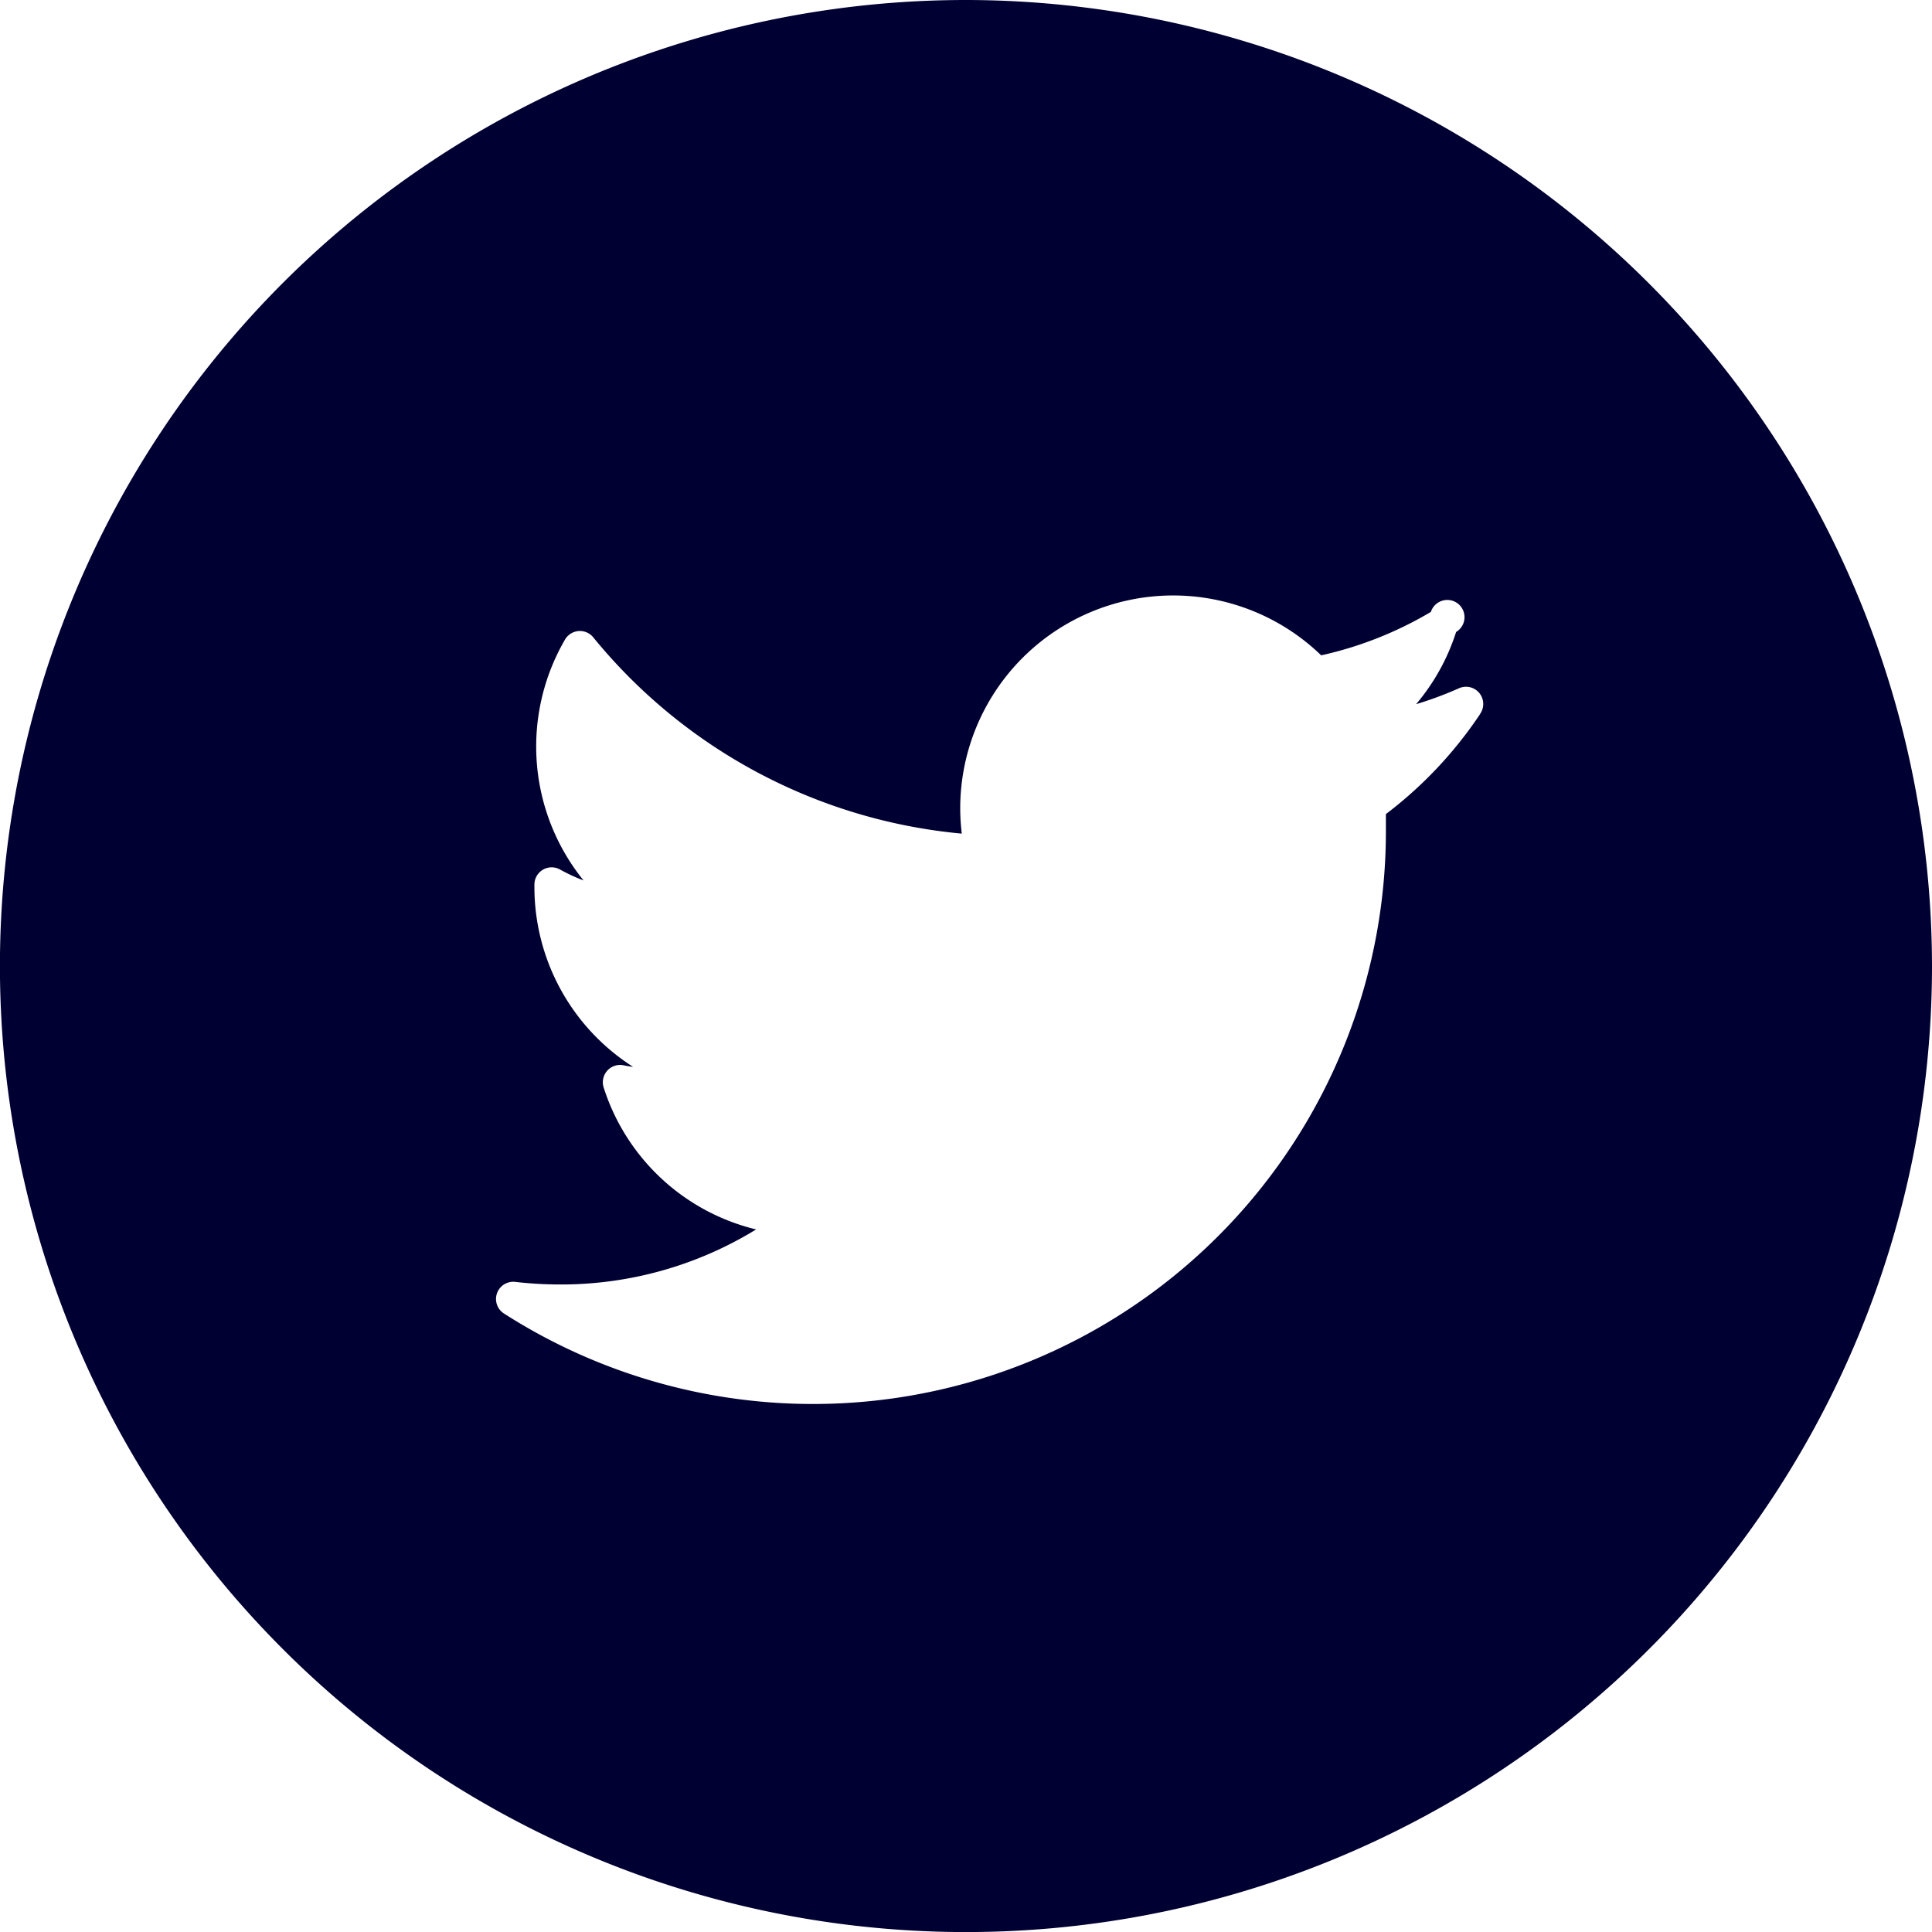
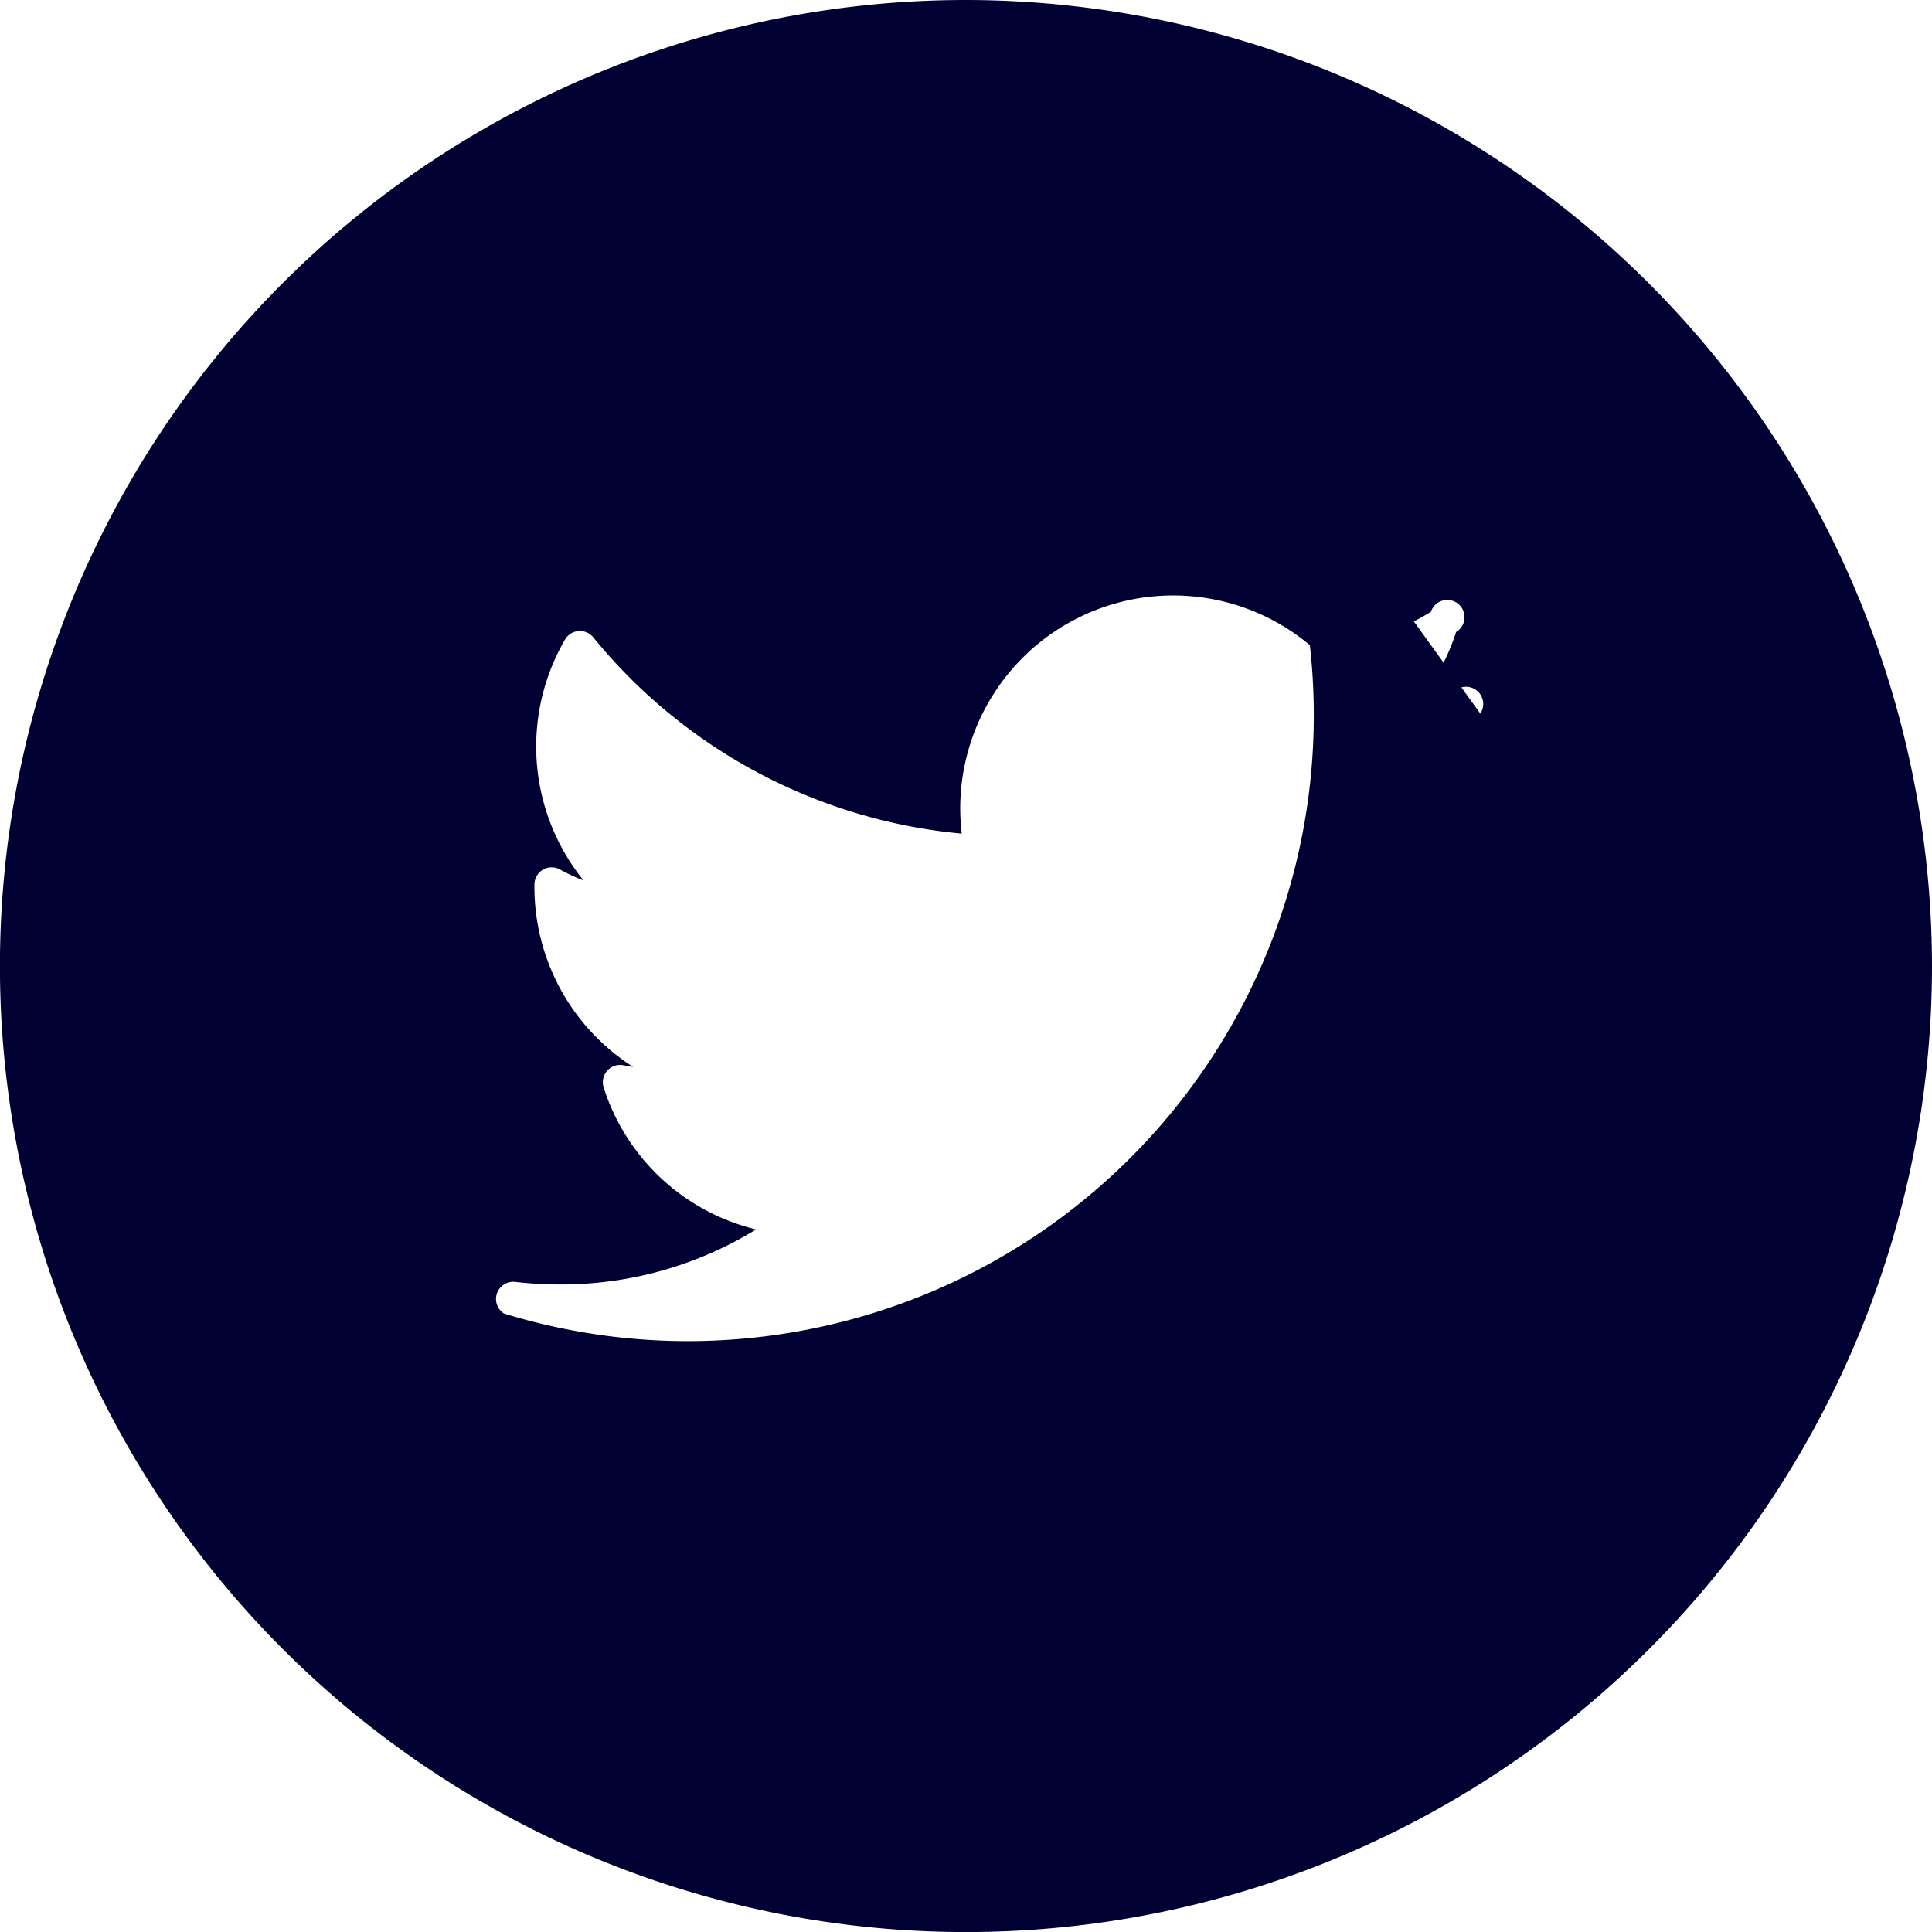
<svg xmlns="http://www.w3.org/2000/svg" width="29.941" height="29.942" viewBox="0 0 29.941 29.942">
-   <path id="Path_275" data-name="Path 275" d="M22.96,7.989A14.971,14.971,0,1,0,37.931,22.96,14.987,14.987,0,0,0,22.96,7.989Zm7.968,11.066a6.407,6.407,0,0,1-1.46,1.55c0,.087,0,.174,0,.261A8.879,8.879,0,0,1,15.8,28.345a.267.267,0,0,1,.175-.49,6.061,6.061,0,0,0,.691.04,5.773,5.773,0,0,0,3.042-.853,3.292,3.292,0,0,1-2.363-2.2.268.268,0,0,1,.055-.259.265.265,0,0,1,.251-.085c.05.01.1.018.151.025a3.307,3.307,0,0,1-1.53-2.783V21.7a.267.267,0,0,1,.4-.234,2.789,2.789,0,0,0,.361.167,3.3,3.3,0,0,1-.287-3.732.267.267,0,0,1,.438-.035,8.361,8.361,0,0,0,5.711,3.042,3.359,3.359,0,0,1-.024-.4,3.3,3.3,0,0,1,5.594-2.363,5.783,5.783,0,0,0,1.7-.673.267.267,0,1,1,.391.311,3.268,3.268,0,0,1-.62,1.119,5.687,5.687,0,0,0,.665-.247.267.267,0,0,1,.33.393Z" transform="translate(-7.99 -7.989)" fill="#000032" />
+   <path id="Path_275" data-name="Path 275" d="M22.96,7.989A14.971,14.971,0,1,0,37.931,22.96,14.987,14.987,0,0,0,22.96,7.989Za6.407,6.407,0,0,1-1.46,1.55c0,.087,0,.174,0,.261A8.879,8.879,0,0,1,15.8,28.345a.267.267,0,0,1,.175-.49,6.061,6.061,0,0,0,.691.04,5.773,5.773,0,0,0,3.042-.853,3.292,3.292,0,0,1-2.363-2.2.268.268,0,0,1,.055-.259.265.265,0,0,1,.251-.085c.05.01.1.018.151.025a3.307,3.307,0,0,1-1.53-2.783V21.7a.267.267,0,0,1,.4-.234,2.789,2.789,0,0,0,.361.167,3.3,3.3,0,0,1-.287-3.732.267.267,0,0,1,.438-.035,8.361,8.361,0,0,0,5.711,3.042,3.359,3.359,0,0,1-.024-.4,3.3,3.3,0,0,1,5.594-2.363,5.783,5.783,0,0,0,1.7-.673.267.267,0,1,1,.391.311,3.268,3.268,0,0,1-.62,1.119,5.687,5.687,0,0,0,.665-.247.267.267,0,0,1,.33.393Z" transform="translate(-7.99 -7.989)" fill="#000032" />
</svg>